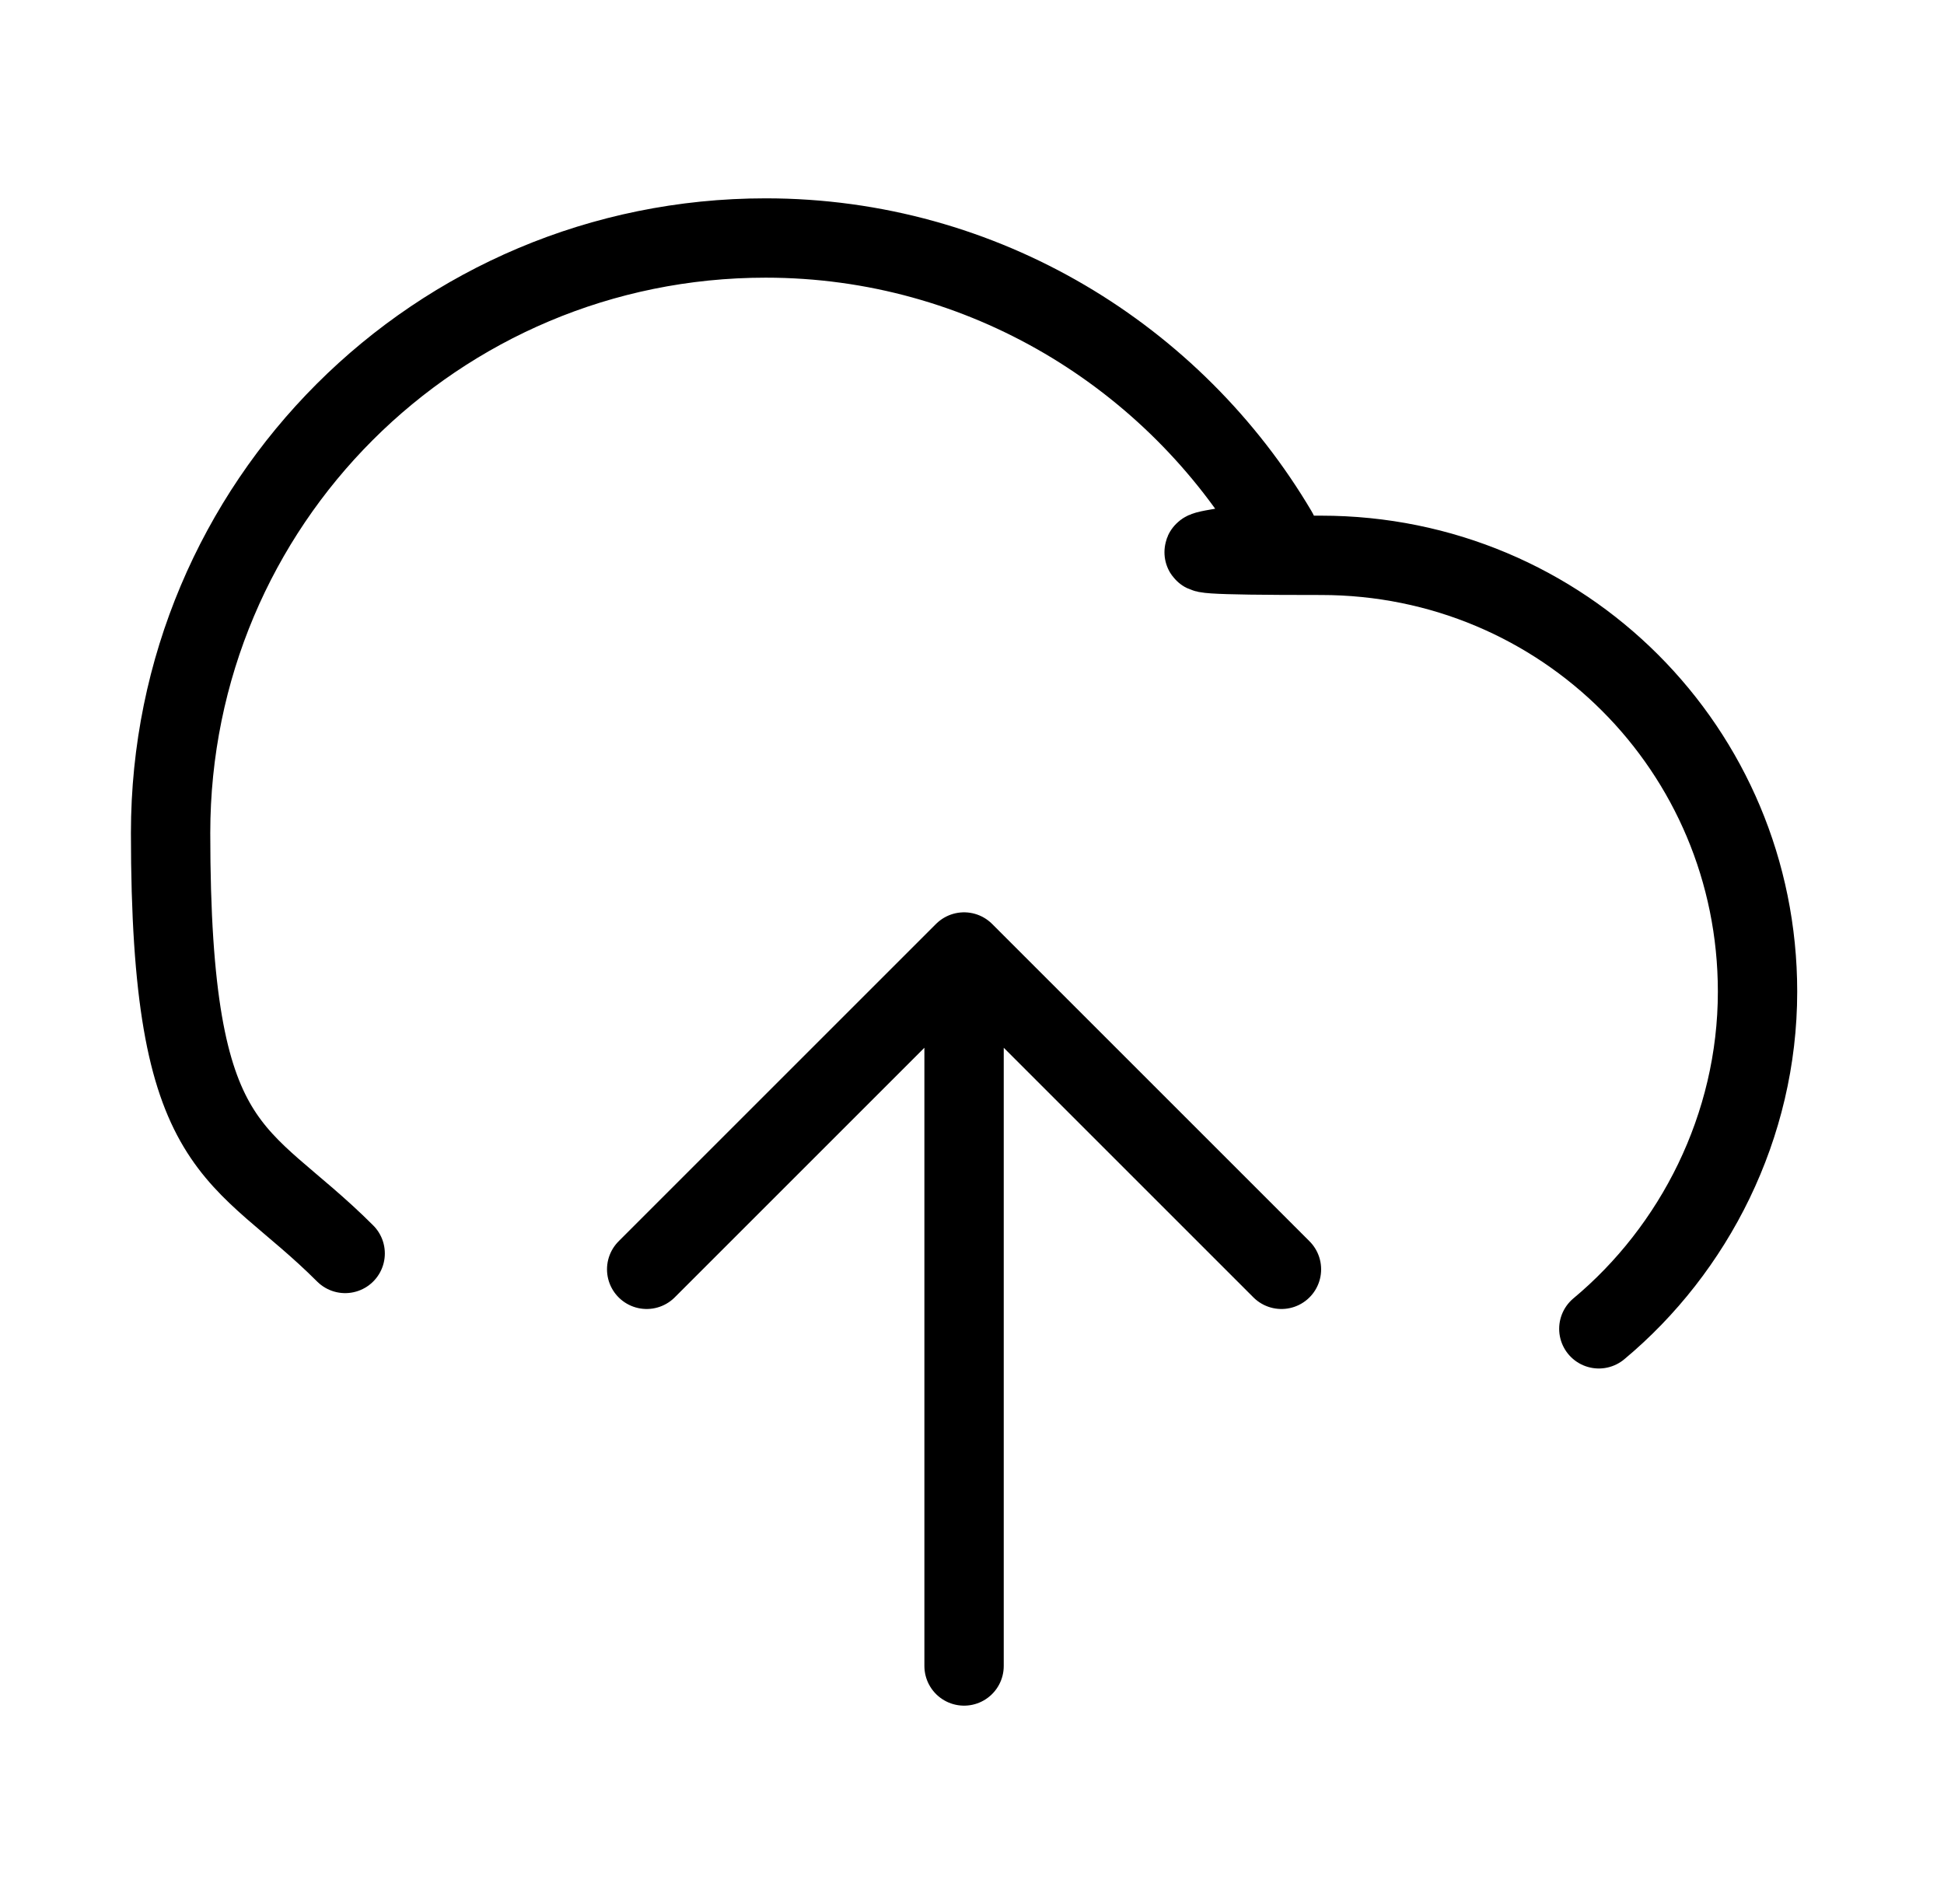
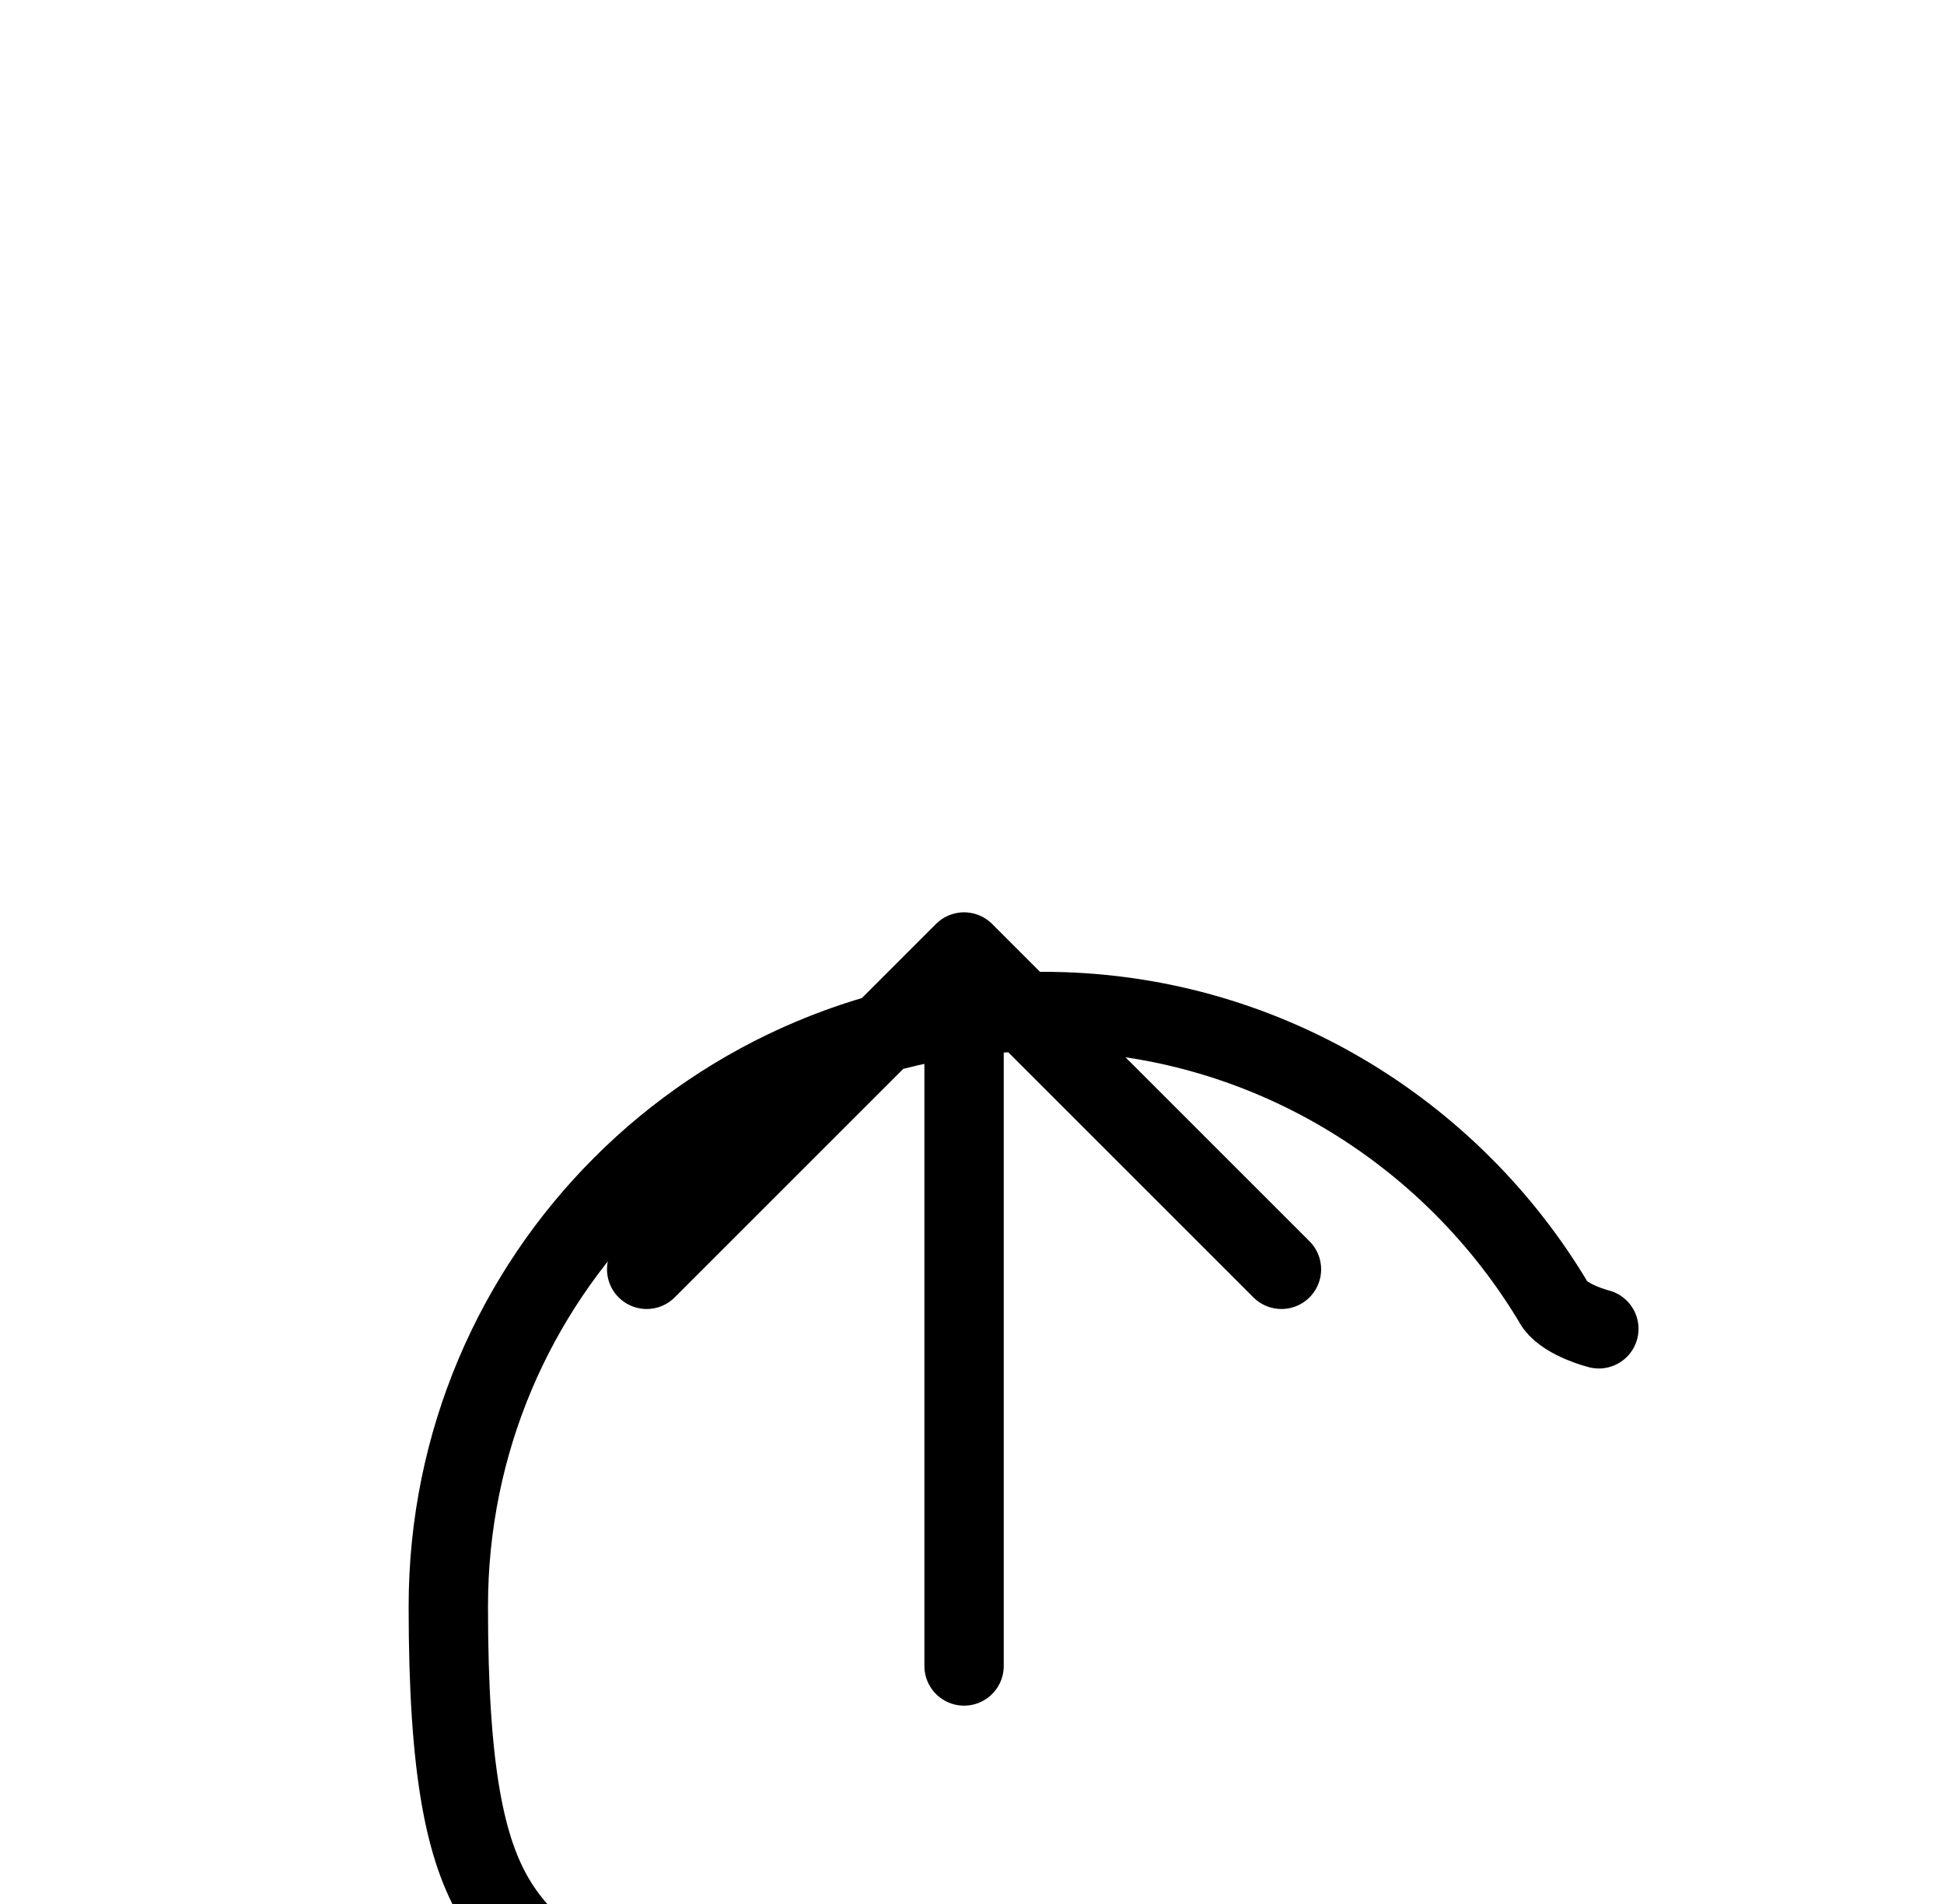
<svg xmlns="http://www.w3.org/2000/svg" viewBox="0 0 49 48">
  <defs>
    <style> .cls-1 { fill: none; stroke: #000; stroke-linecap: round; stroke-linejoin: round; stroke-width: 2px; } </style>
  </defs>
  <g>
    <g id="Layer_1">
-       <path class="cls-1" d="M16.3,32l8-8M24.3,24l8,8M24.3,24v18M40.3,33.5c2.4-2,4-5.1,4-8.5,0-6.1-4.9-11-11-11s-.8-.2-1.1-.6c-2.6-4.4-7.4-7.4-12.9-7.4-8.3,0-15,6.7-15,15s1.7,7.9,4.4,10.6" />
+       <path class="cls-1" d="M16.3,32l8-8M24.3,24l8,8M24.3,24v18M40.3,33.5s-.8-.2-1.1-.6c-2.6-4.4-7.4-7.4-12.9-7.4-8.3,0-15,6.7-15,15s1.7,7.9,4.4,10.6" />
    </g>
  </g>
</svg>